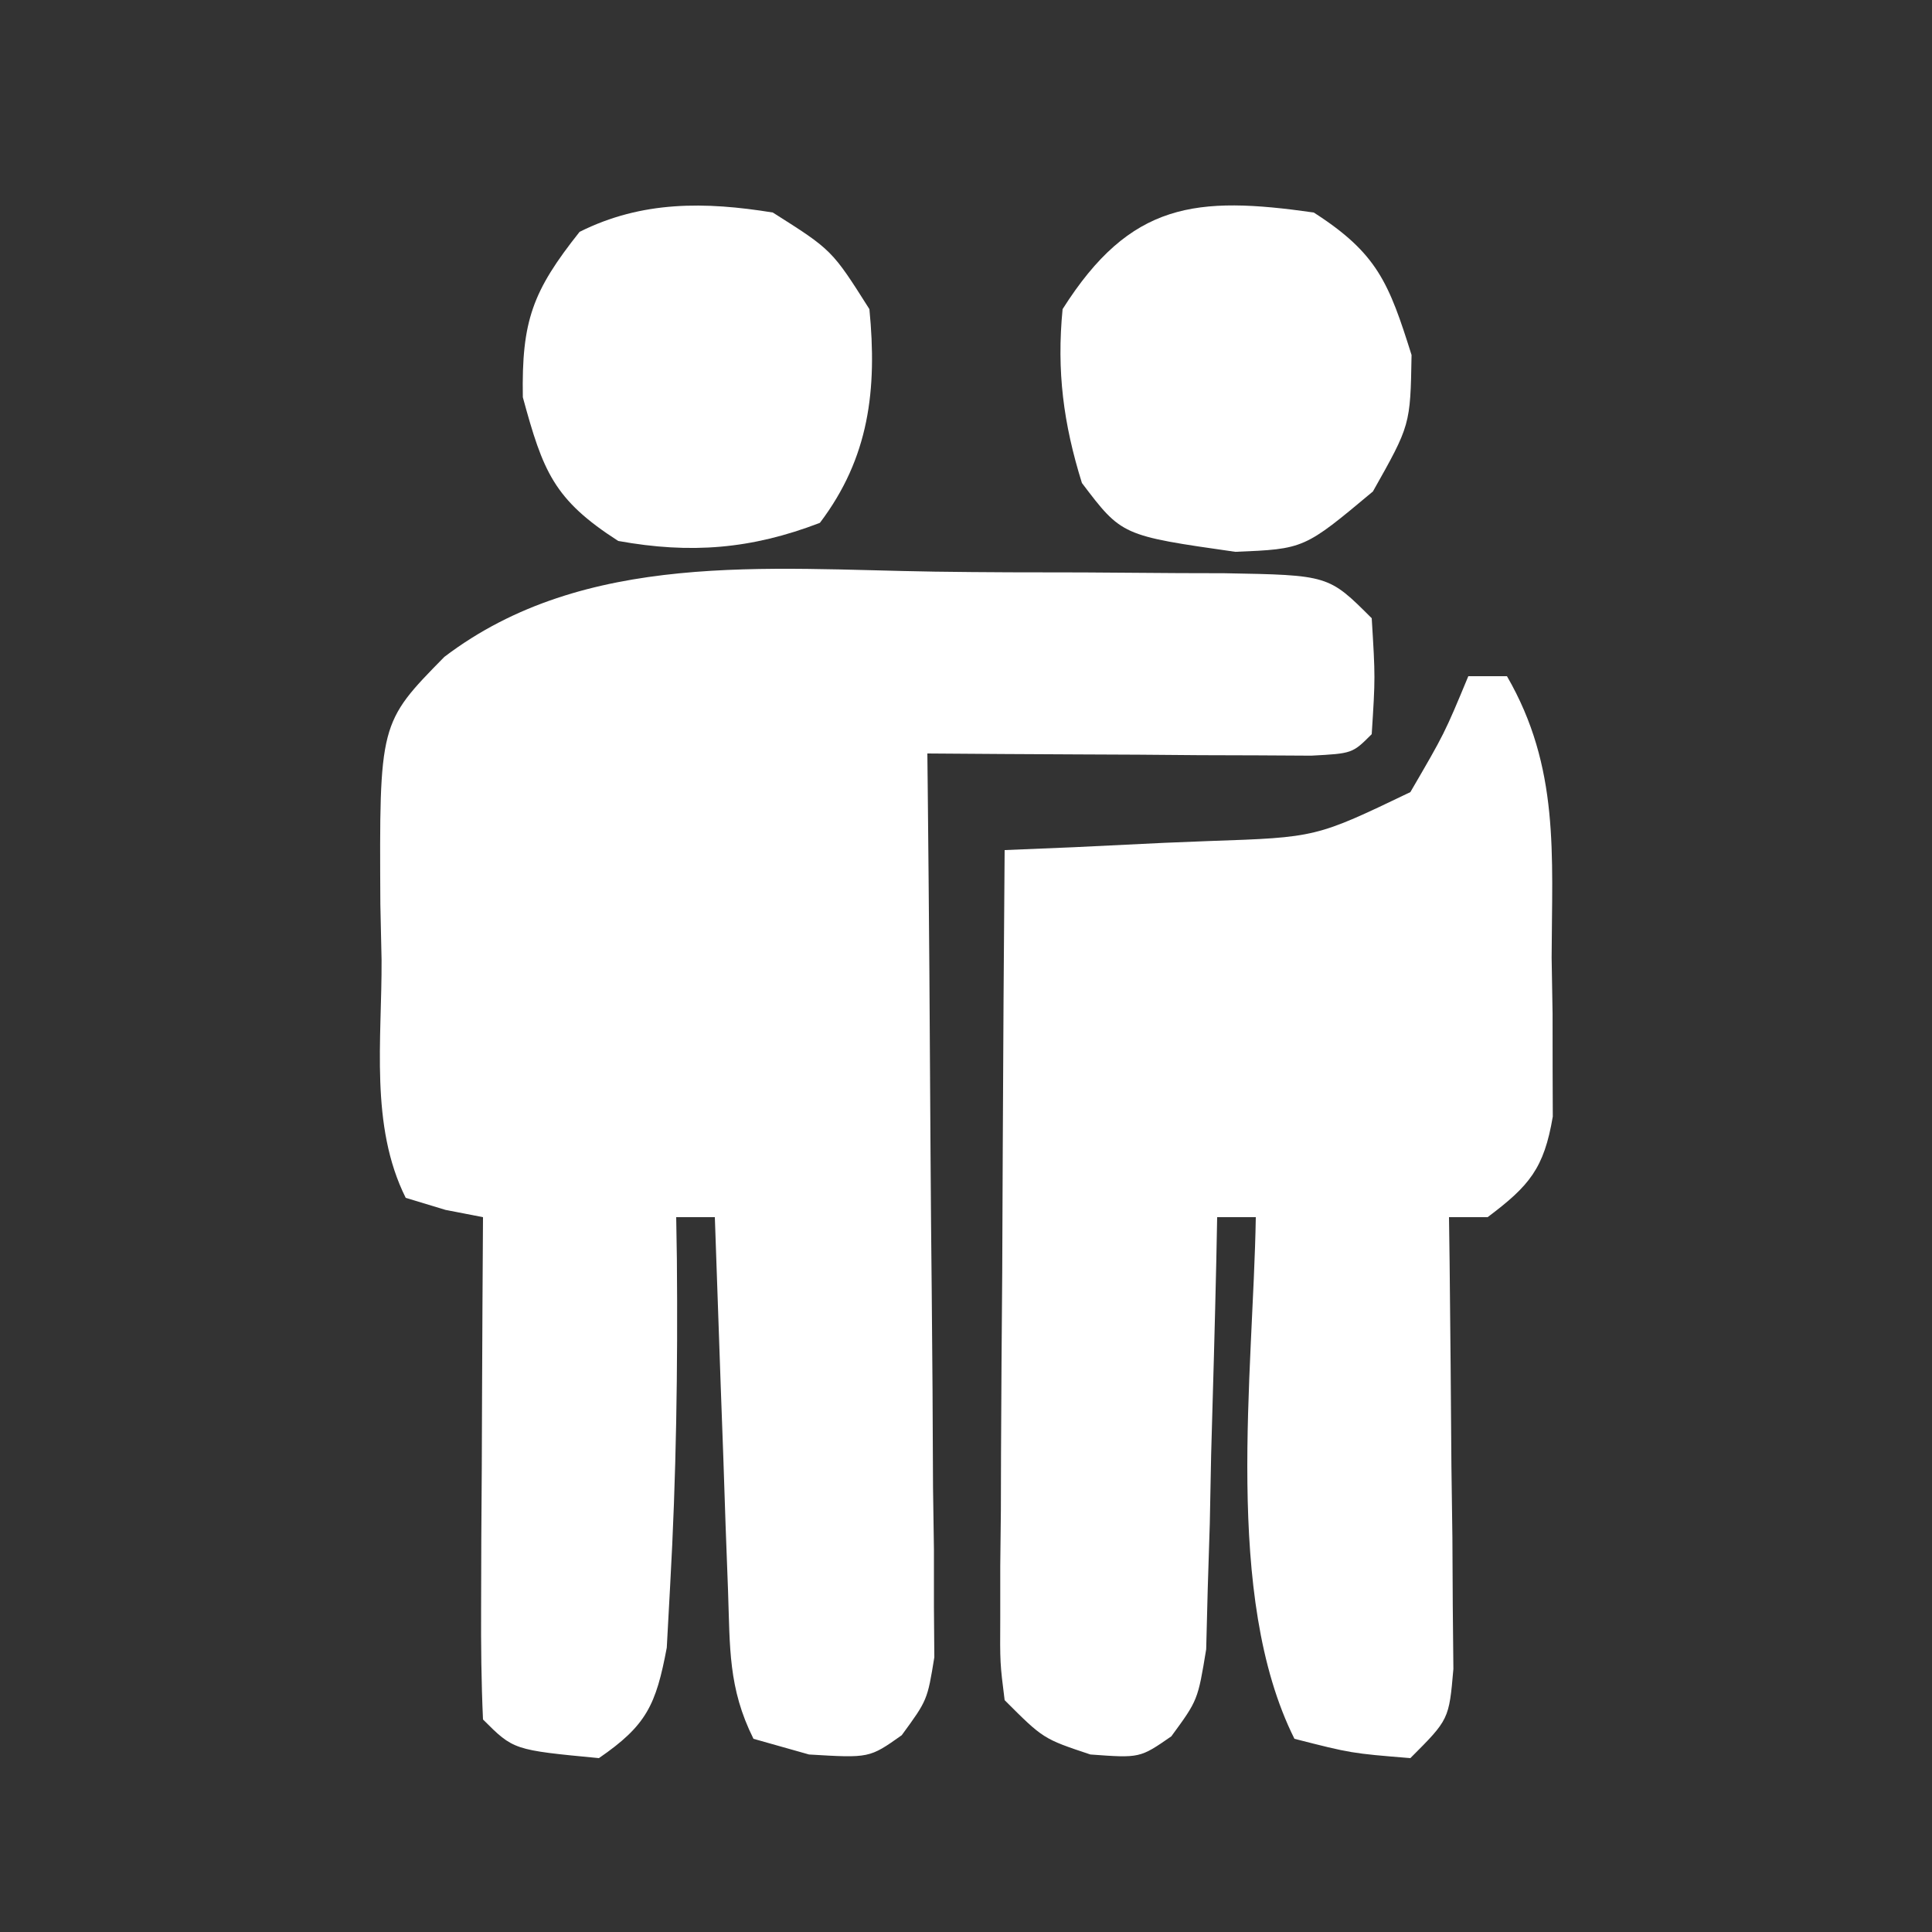
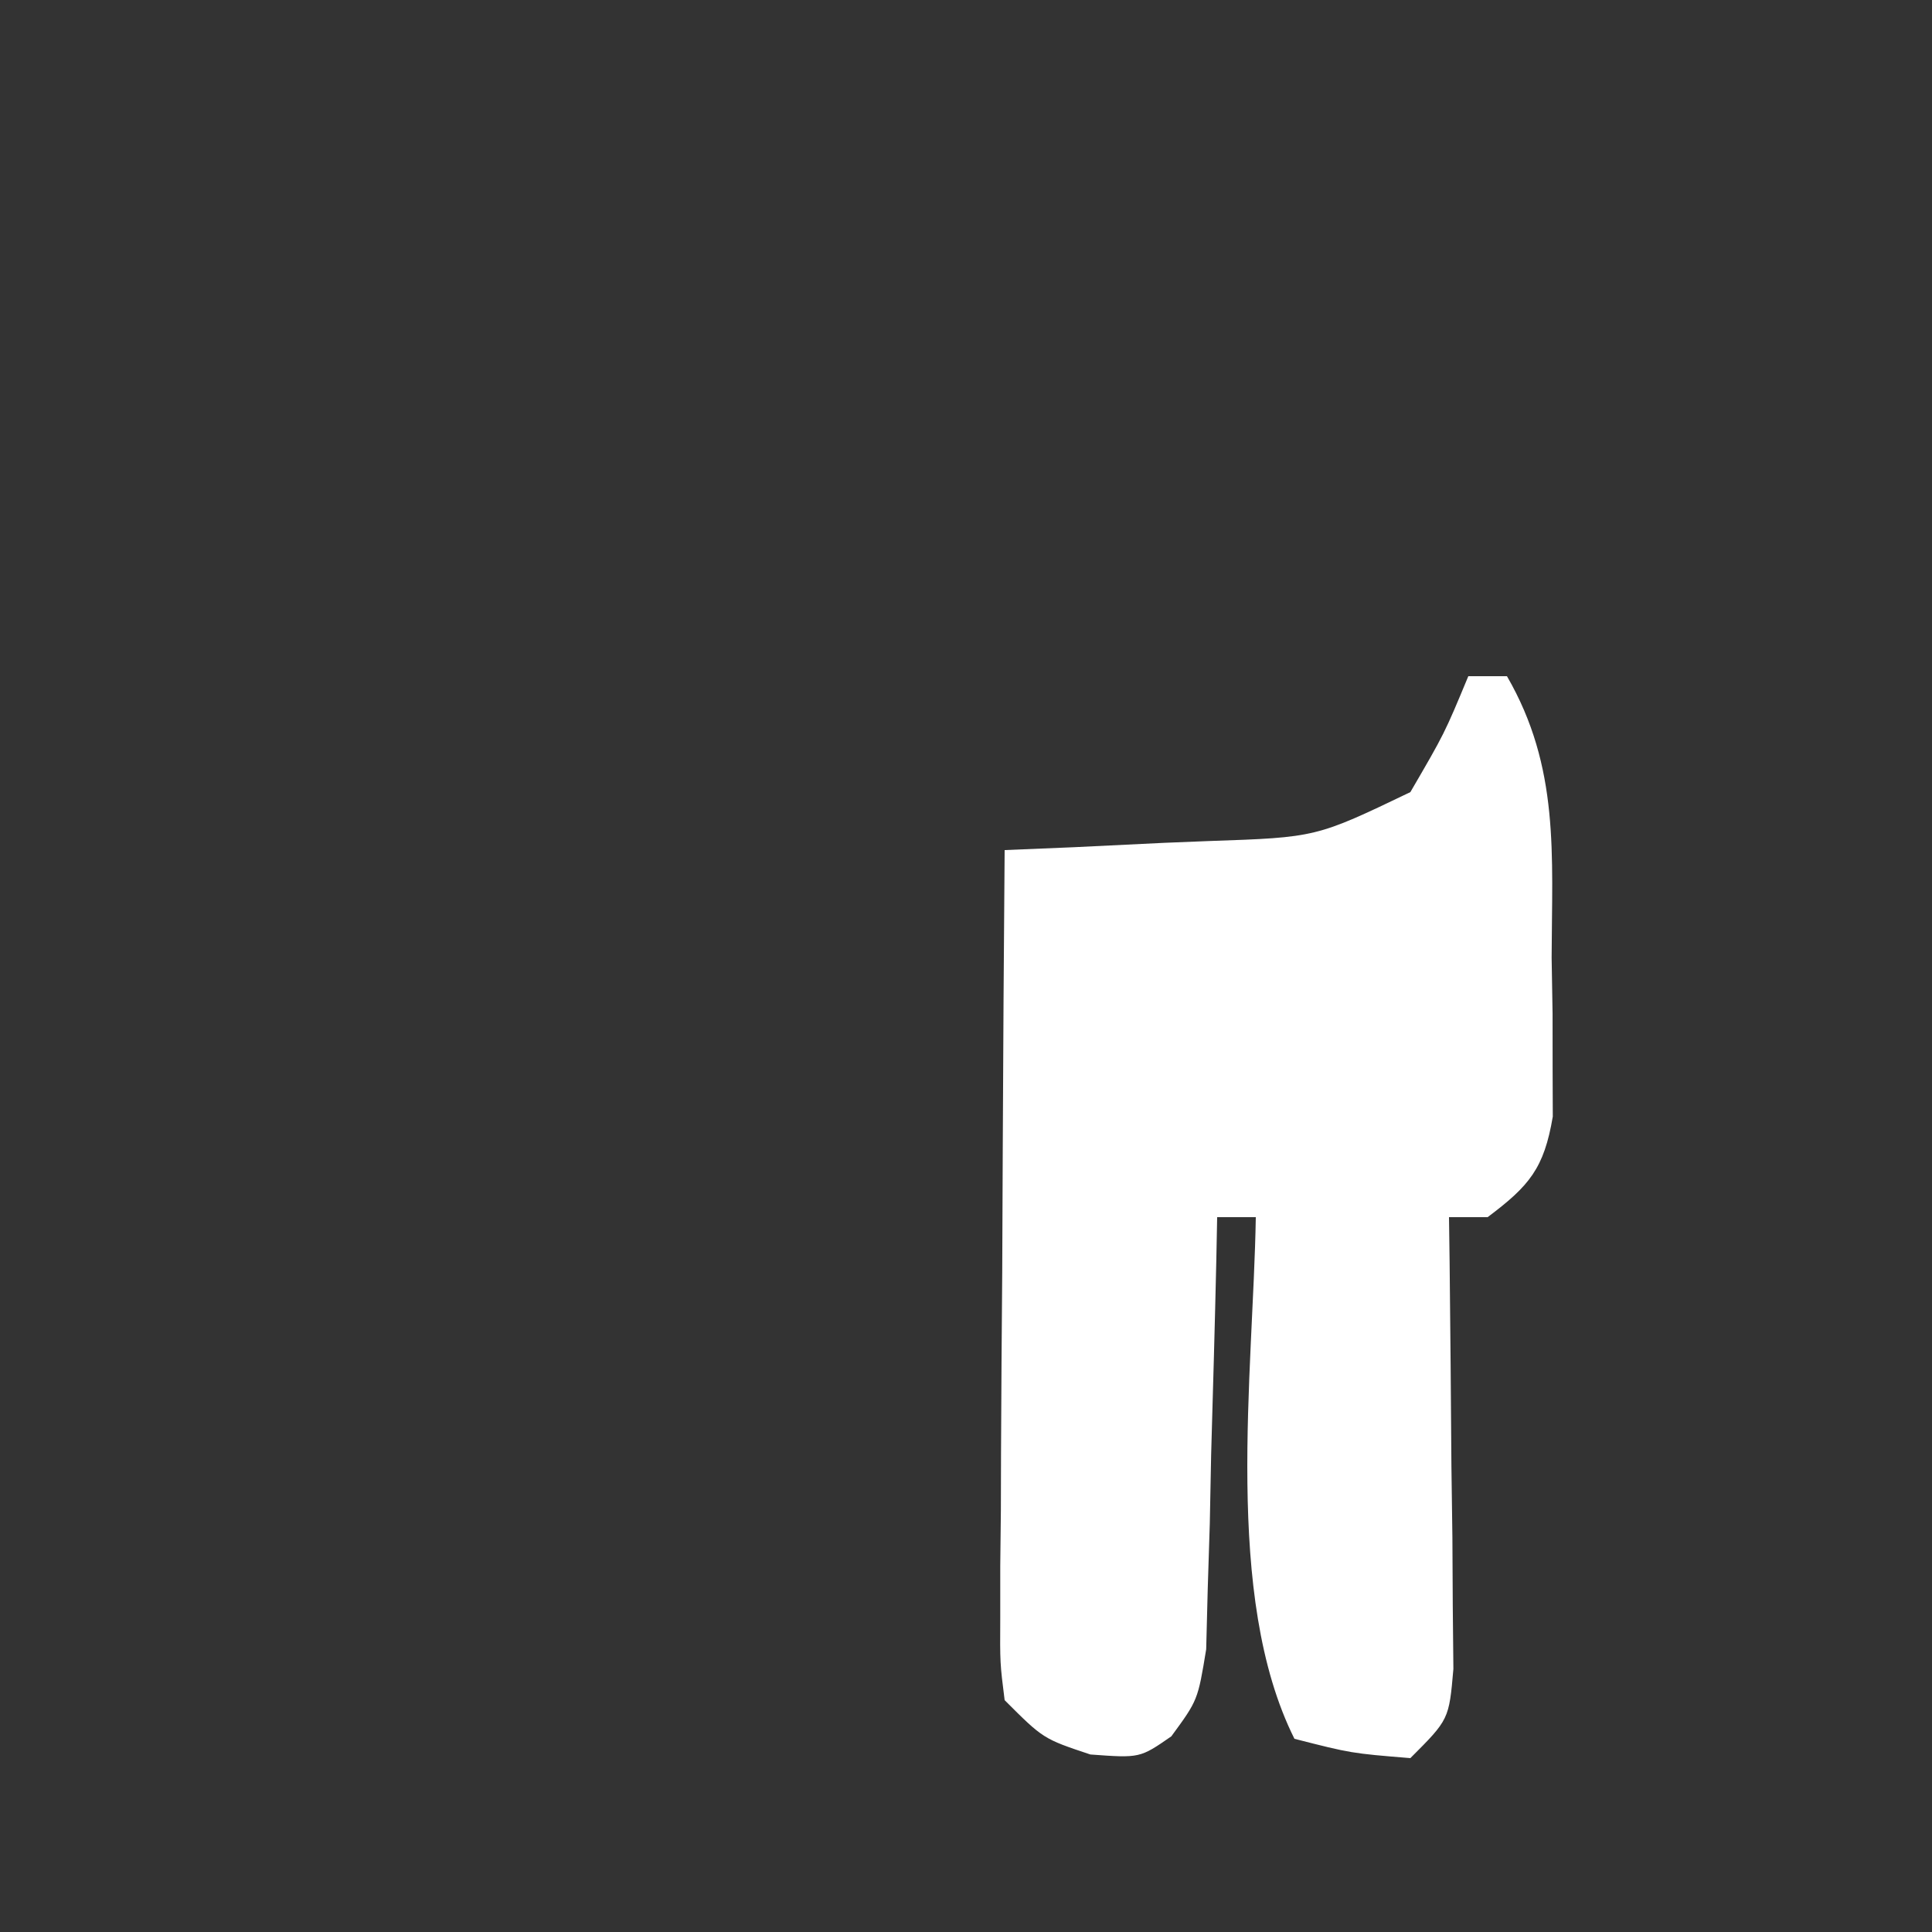
<svg xmlns="http://www.w3.org/2000/svg" width="100" height="100">
  <rect width="100%" height="100%" fill="#333333" stroke="none" />
-   <path d="M0 0 C2.578 0.037 5.155 0.041 7.734 0.041 C9.373 0.05 11.011 0.062 12.65 0.076 C13.421 0.078 14.192 0.08 14.986 0.082 C20.391 0.179 20.391 0.179 22.623 2.412 C22.81 5.474 22.81 5.474 22.623 8.412 C21.623 9.412 21.623 9.412 19.49 9.525 C18.573 9.52 17.657 9.515 16.713 9.509 C15.723 9.506 14.734 9.503 13.715 9.5 C12.674 9.491 11.633 9.483 10.56 9.474 C9.516 9.47 8.471 9.465 7.394 9.46 C4.804 9.449 2.213 9.432 -0.377 9.412 C-0.371 10.019 -0.364 10.626 -0.357 11.252 C-0.291 17.562 -0.245 23.872 -0.212 30.182 C-0.197 32.538 -0.177 34.894 -0.151 37.25 C-0.115 40.634 -0.097 44.016 -0.084 47.4 C-0.069 48.456 -0.053 49.513 -0.037 50.601 C-0.037 51.582 -0.037 52.562 -0.037 53.573 C-0.03 54.437 -0.023 55.301 -0.016 56.191 C-0.377 58.412 -0.377 58.412 -1.703 60.226 C-3.377 61.412 -3.377 61.412 -6.502 61.224 C-7.451 60.956 -8.4 60.688 -9.377 60.412 C-10.691 57.784 -10.59 55.686 -10.694 52.748 C-10.735 51.626 -10.777 50.505 -10.821 49.349 C-10.86 48.173 -10.899 46.998 -10.94 45.787 C-10.983 44.603 -11.026 43.42 -11.071 42.201 C-11.177 39.271 -11.279 36.341 -11.377 33.412 C-12.037 33.412 -12.697 33.412 -13.377 33.412 C-13.366 34.127 -13.354 34.842 -13.342 35.58 C-13.291 41.221 -13.373 46.841 -13.69 52.474 C-13.748 53.538 -13.806 54.601 -13.865 55.697 C-14.424 58.659 -14.909 59.717 -17.377 61.412 C-21.798 60.991 -21.798 60.991 -23.377 59.412 C-23.465 57.485 -23.484 55.555 -23.475 53.626 C-23.472 52.457 -23.468 51.287 -23.465 50.082 C-23.457 48.85 -23.448 47.618 -23.44 46.349 C-23.435 45.114 -23.431 43.878 -23.426 42.605 C-23.414 39.54 -23.398 36.476 -23.377 33.412 C-24.017 33.288 -24.656 33.164 -25.315 33.037 C-25.995 32.83 -26.676 32.624 -27.377 32.412 C-29.244 28.679 -28.605 24.207 -28.627 20.099 C-28.648 19.148 -28.668 18.198 -28.69 17.218 C-28.742 7.834 -28.742 7.834 -25.377 4.412 C-18.105 -1.115 -8.651 -0.128 0 0 Z " fill="#FFFFFF" transform="translate(48.377,29.588)" />
  <path d="M0 0 C0.66 0 1.32 0 2 0 C4.736 4.726 4.33 9.232 4.312 14.562 C4.329 15.521 4.345 16.479 4.361 17.467 C4.362 18.387 4.363 19.306 4.363 20.254 C4.366 21.093 4.369 21.931 4.372 22.795 C3.919 25.48 3.155 26.382 1 28 C0.34 28 -0.32 28 -1 28 C-0.99 28.777 -0.979 29.554 -0.968 30.355 C-0.927 33.862 -0.901 37.368 -0.875 40.875 C-0.858 42.098 -0.841 43.322 -0.824 44.582 C-0.818 45.749 -0.811 46.915 -0.805 48.117 C-0.794 49.196 -0.784 50.275 -0.773 51.386 C-1 54 -1 54 -3 56 C-6.062 55.75 -6.062 55.75 -9 55 C-12.693 47.613 -11.132 36.111 -11 28 C-11.66 28 -12.32 28 -13 28 C-13.015 28.742 -13.029 29.483 -13.044 30.247 C-13.119 33.603 -13.215 36.957 -13.312 40.312 C-13.346 42.063 -13.346 42.063 -13.381 43.85 C-13.416 44.968 -13.452 46.086 -13.488 47.238 C-13.514 48.27 -13.541 49.302 -13.568 50.365 C-14 53 -14 53 -15.372 54.872 C-17 56 -17 56 -19.562 55.812 C-22 55 -22 55 -24 53 C-24.241 51.089 -24.241 51.089 -24.227 48.734 C-24.227 47.853 -24.227 46.972 -24.227 46.065 C-24.216 45.113 -24.206 44.161 -24.195 43.18 C-24.192 42.206 -24.19 41.232 -24.187 40.229 C-24.176 37.111 -24.15 33.993 -24.125 30.875 C-24.115 28.764 -24.106 26.654 -24.098 24.543 C-24.076 19.362 -24.042 14.181 -24 9 C-22.819 8.951 -21.638 8.902 -20.422 8.852 C-18.865 8.777 -17.307 8.701 -15.75 8.625 C-14.973 8.594 -14.195 8.563 -13.395 8.531 C-7.879 8.343 -7.879 8.343 -3 6 C-1.233 2.967 -1.233 2.967 0 0 Z " fill="#FFFFFF" transform="translate(76,35)" />
-   <path d="M0 0 C3.062 1.938 3.062 1.938 5 5 C5.408 9.165 4.991 12.692 2.438 16.062 C-1.11 17.427 -4.255 17.677 -8 17 C-11.342 14.857 -11.892 13.397 -12.938 9.562 C-13.007 5.602 -12.434 4.065 -10 1 C-6.765 -0.617 -3.497 -0.567 0 0 Z " fill="#FFFFFF" transform="translate(40,11)" />
-   <path d="M0 0 C3.293 2.111 3.888 3.643 5.062 7.375 C5 11 5 11 3.062 14.438 C-0.497 17.416 -0.497 17.416 -4.062 17.562 C-9.937 16.723 -9.937 16.723 -12 14 C-12.957 10.933 -13.314 8.203 -13 5 C-9.485 -0.555 -6.088 -0.87 0 0 Z " fill="#FFFFFF" transform="translate(68,11)" />
</svg>